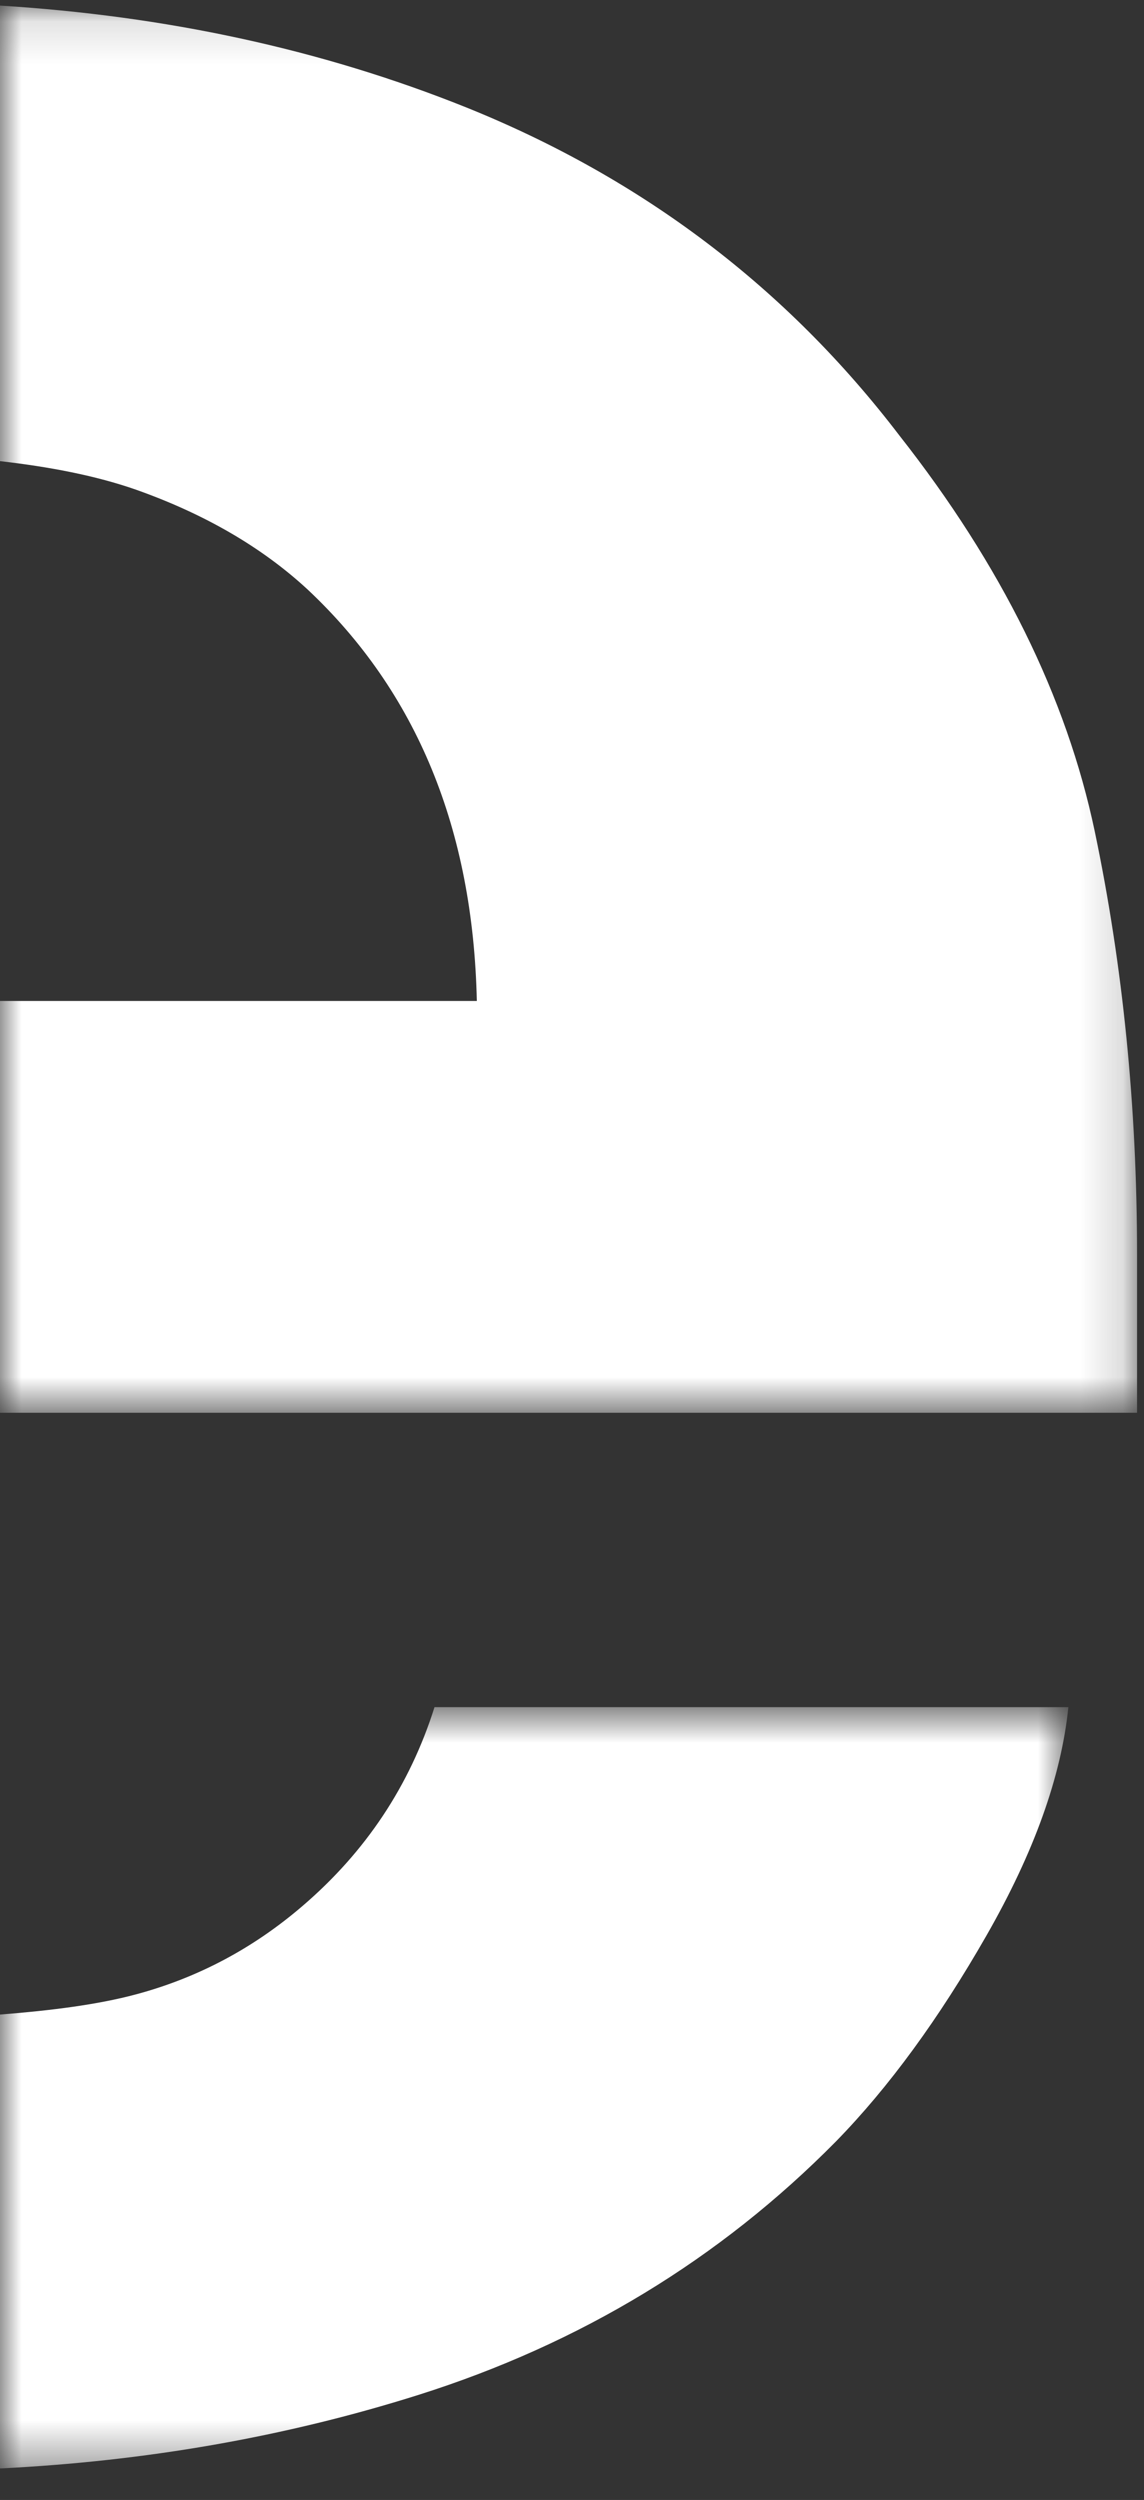
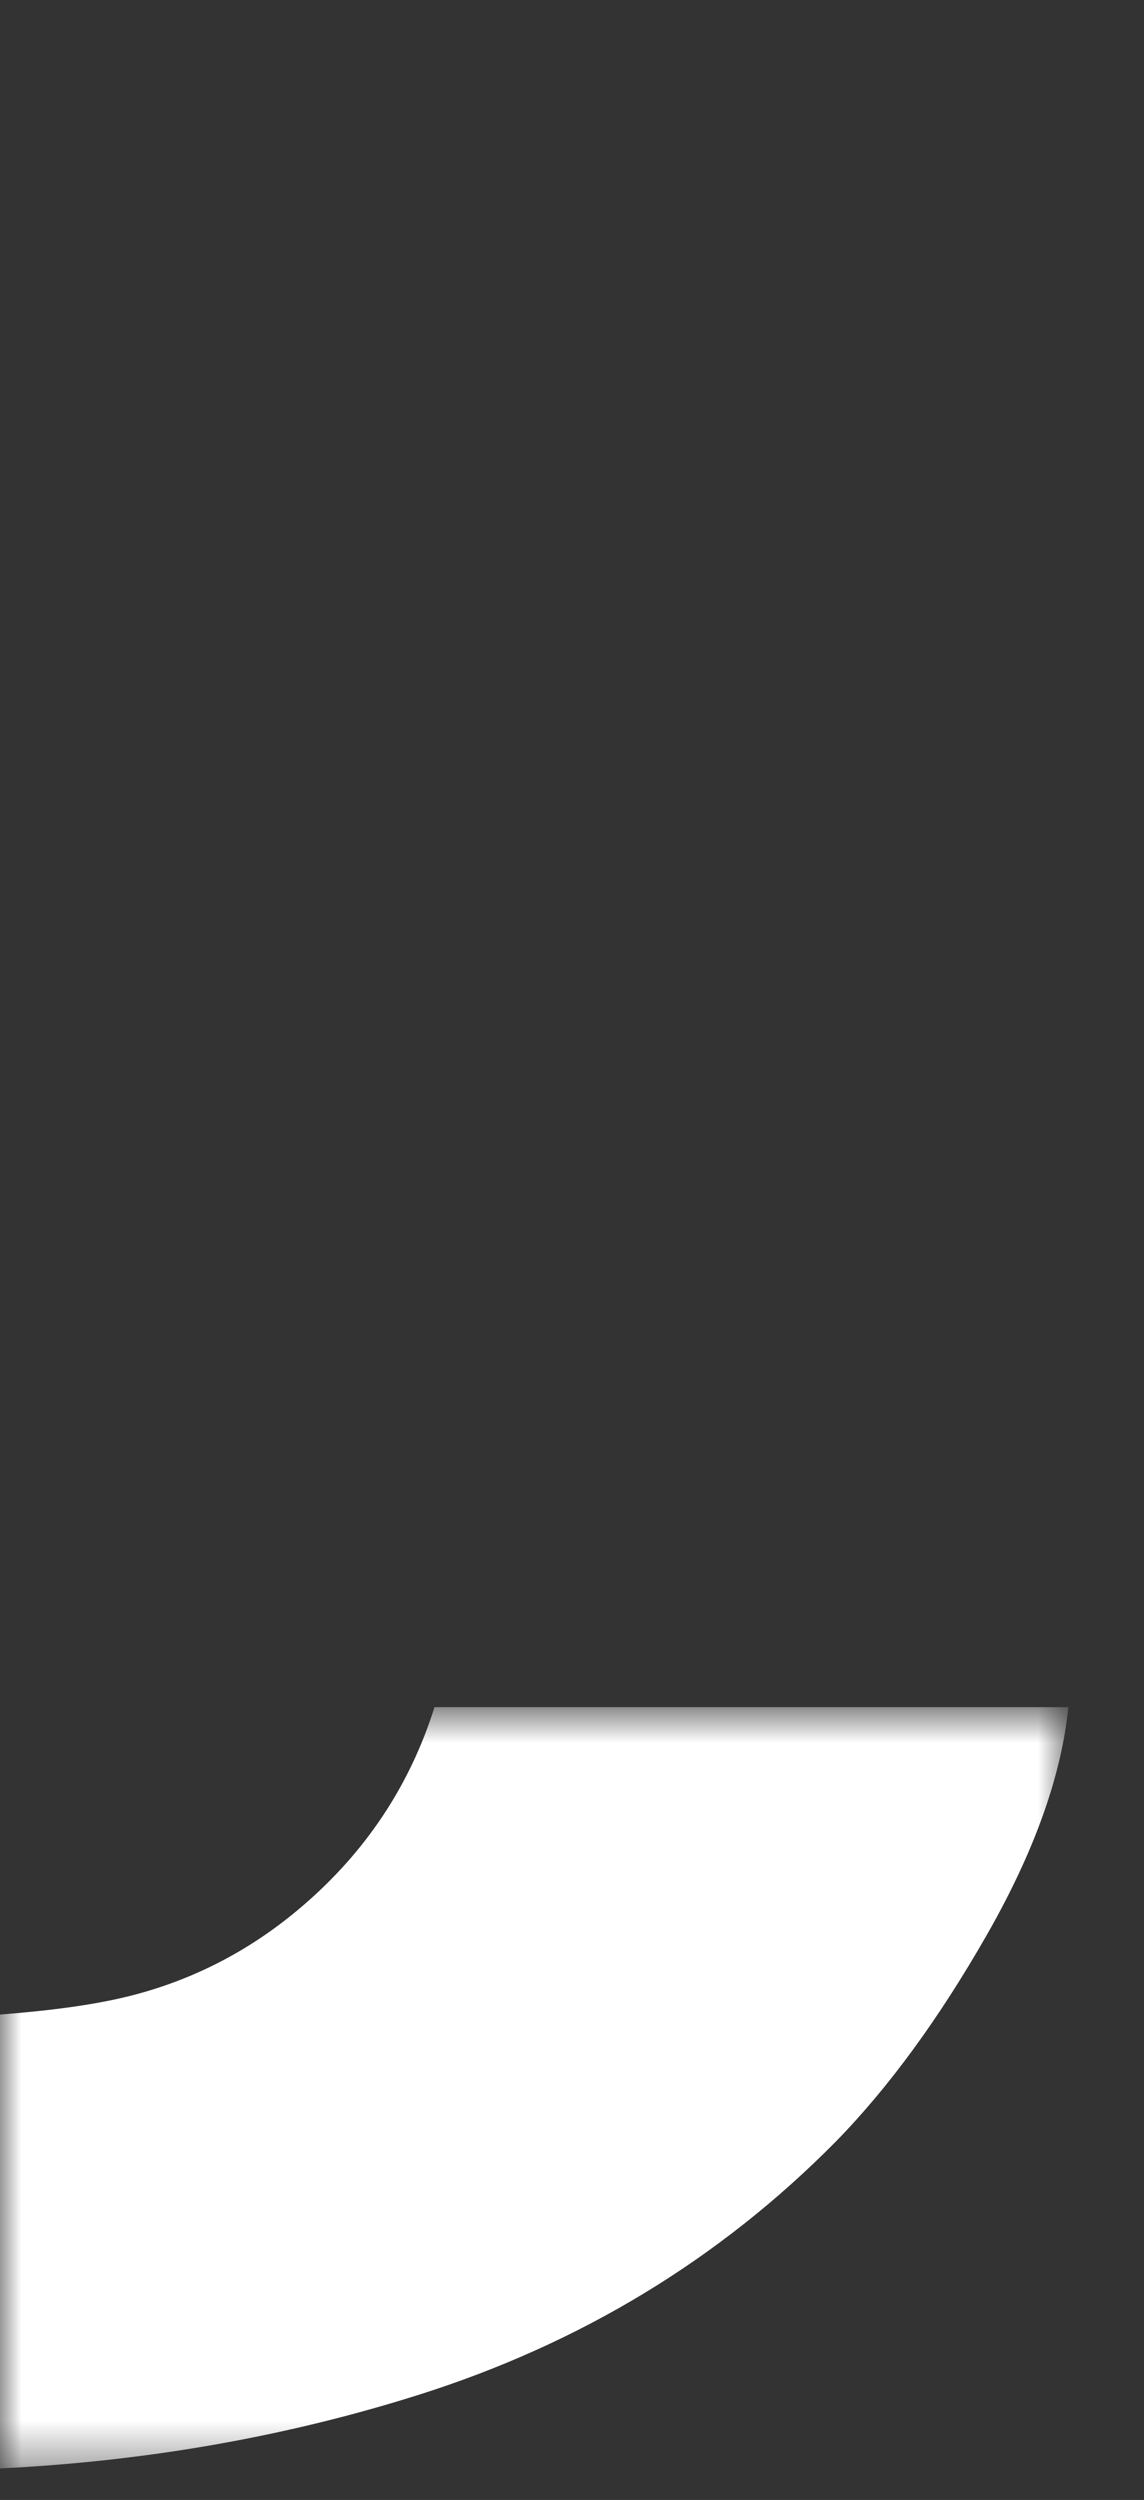
<svg xmlns="http://www.w3.org/2000/svg" xmlns:xlink="http://www.w3.org/1999/xlink" width="27px" height="59px" viewBox="0 0 27 59" version="1.1">
  <rect x="0" y="0" width="27" height="59" fill="#333333" stroke="none" />
  <title>Group 8</title>
  <desc>Created with Sketch.</desc>
  <defs>
    <polygon id="path-1" points="0 0.132 26.836 0.132 26.836 33.342 0 33.342" />
    <polygon id="path-3" points="0 0.662 25.215 0.662 25.215 18.629 0 18.629" />
  </defs>
  <g id="Partners" stroke="none" stroke-width="1" fill="none" fill-rule="evenodd">
    <g transform="translate(0, -50)" id="Group-9">
      <g>
        <g id="Group-8" transform="translate(0, 50)">
          <g id="Group-4">
            <mask id="mask-2" fill="white">
              <use xlink:href="#path-1" />
            </mask>
            <g id="Clip-3" />
-             <path d="M25.838,19.622 C25.172,16.454 23.635,13.34 21.227,10.278 C18.566,6.791 15.16,4.209 11.001,2.534 C7.564,1.154 3.892,0.373 -0,0.132 L-0,10.883 C1.164,11.016 2.255,11.223 3.211,11.557 C4.827,12.13 6.178,12.912 7.259,13.911 C9.837,16.331 11.166,19.57 11.254,23.623 L-0,23.623 L-0,33.342 L26.713,33.342 L26.836,33.342 L26.836,29.606 C26.836,26.12 26.502,22.792 25.838,19.622" id="Fill-2" fill="#FFFFFF" mask="url(#mask-2)" />
          </g>
          <g id="Group-7" transform="translate(0, 39.627)">
            <mask id="mask-4" fill="white">
              <use xlink:href="#path-3" />
            </mask>
            <g id="Clip-6" />
            <path d="M7.137,5.357 C5.972,6.357 4.665,7.05 3.211,7.44 C2.309,7.683 1.201,7.823 -0,7.917 L-0,18.629 C3.408,18.461 6.704,17.895 9.879,16.892 C13.699,15.684 16.99,13.688 19.731,10.91 C20.979,9.632 22.162,8.01 23.282,6.052 C24.403,4.093 25.049,2.298 25.215,0.662 L10.255,0.662 C9.673,2.51 8.633,4.076 7.137,5.357" id="Fill-5" fill="#FFFFFF" mask="url(#mask-4)" />
          </g>
        </g>
      </g>
    </g>
  </g>
</svg>